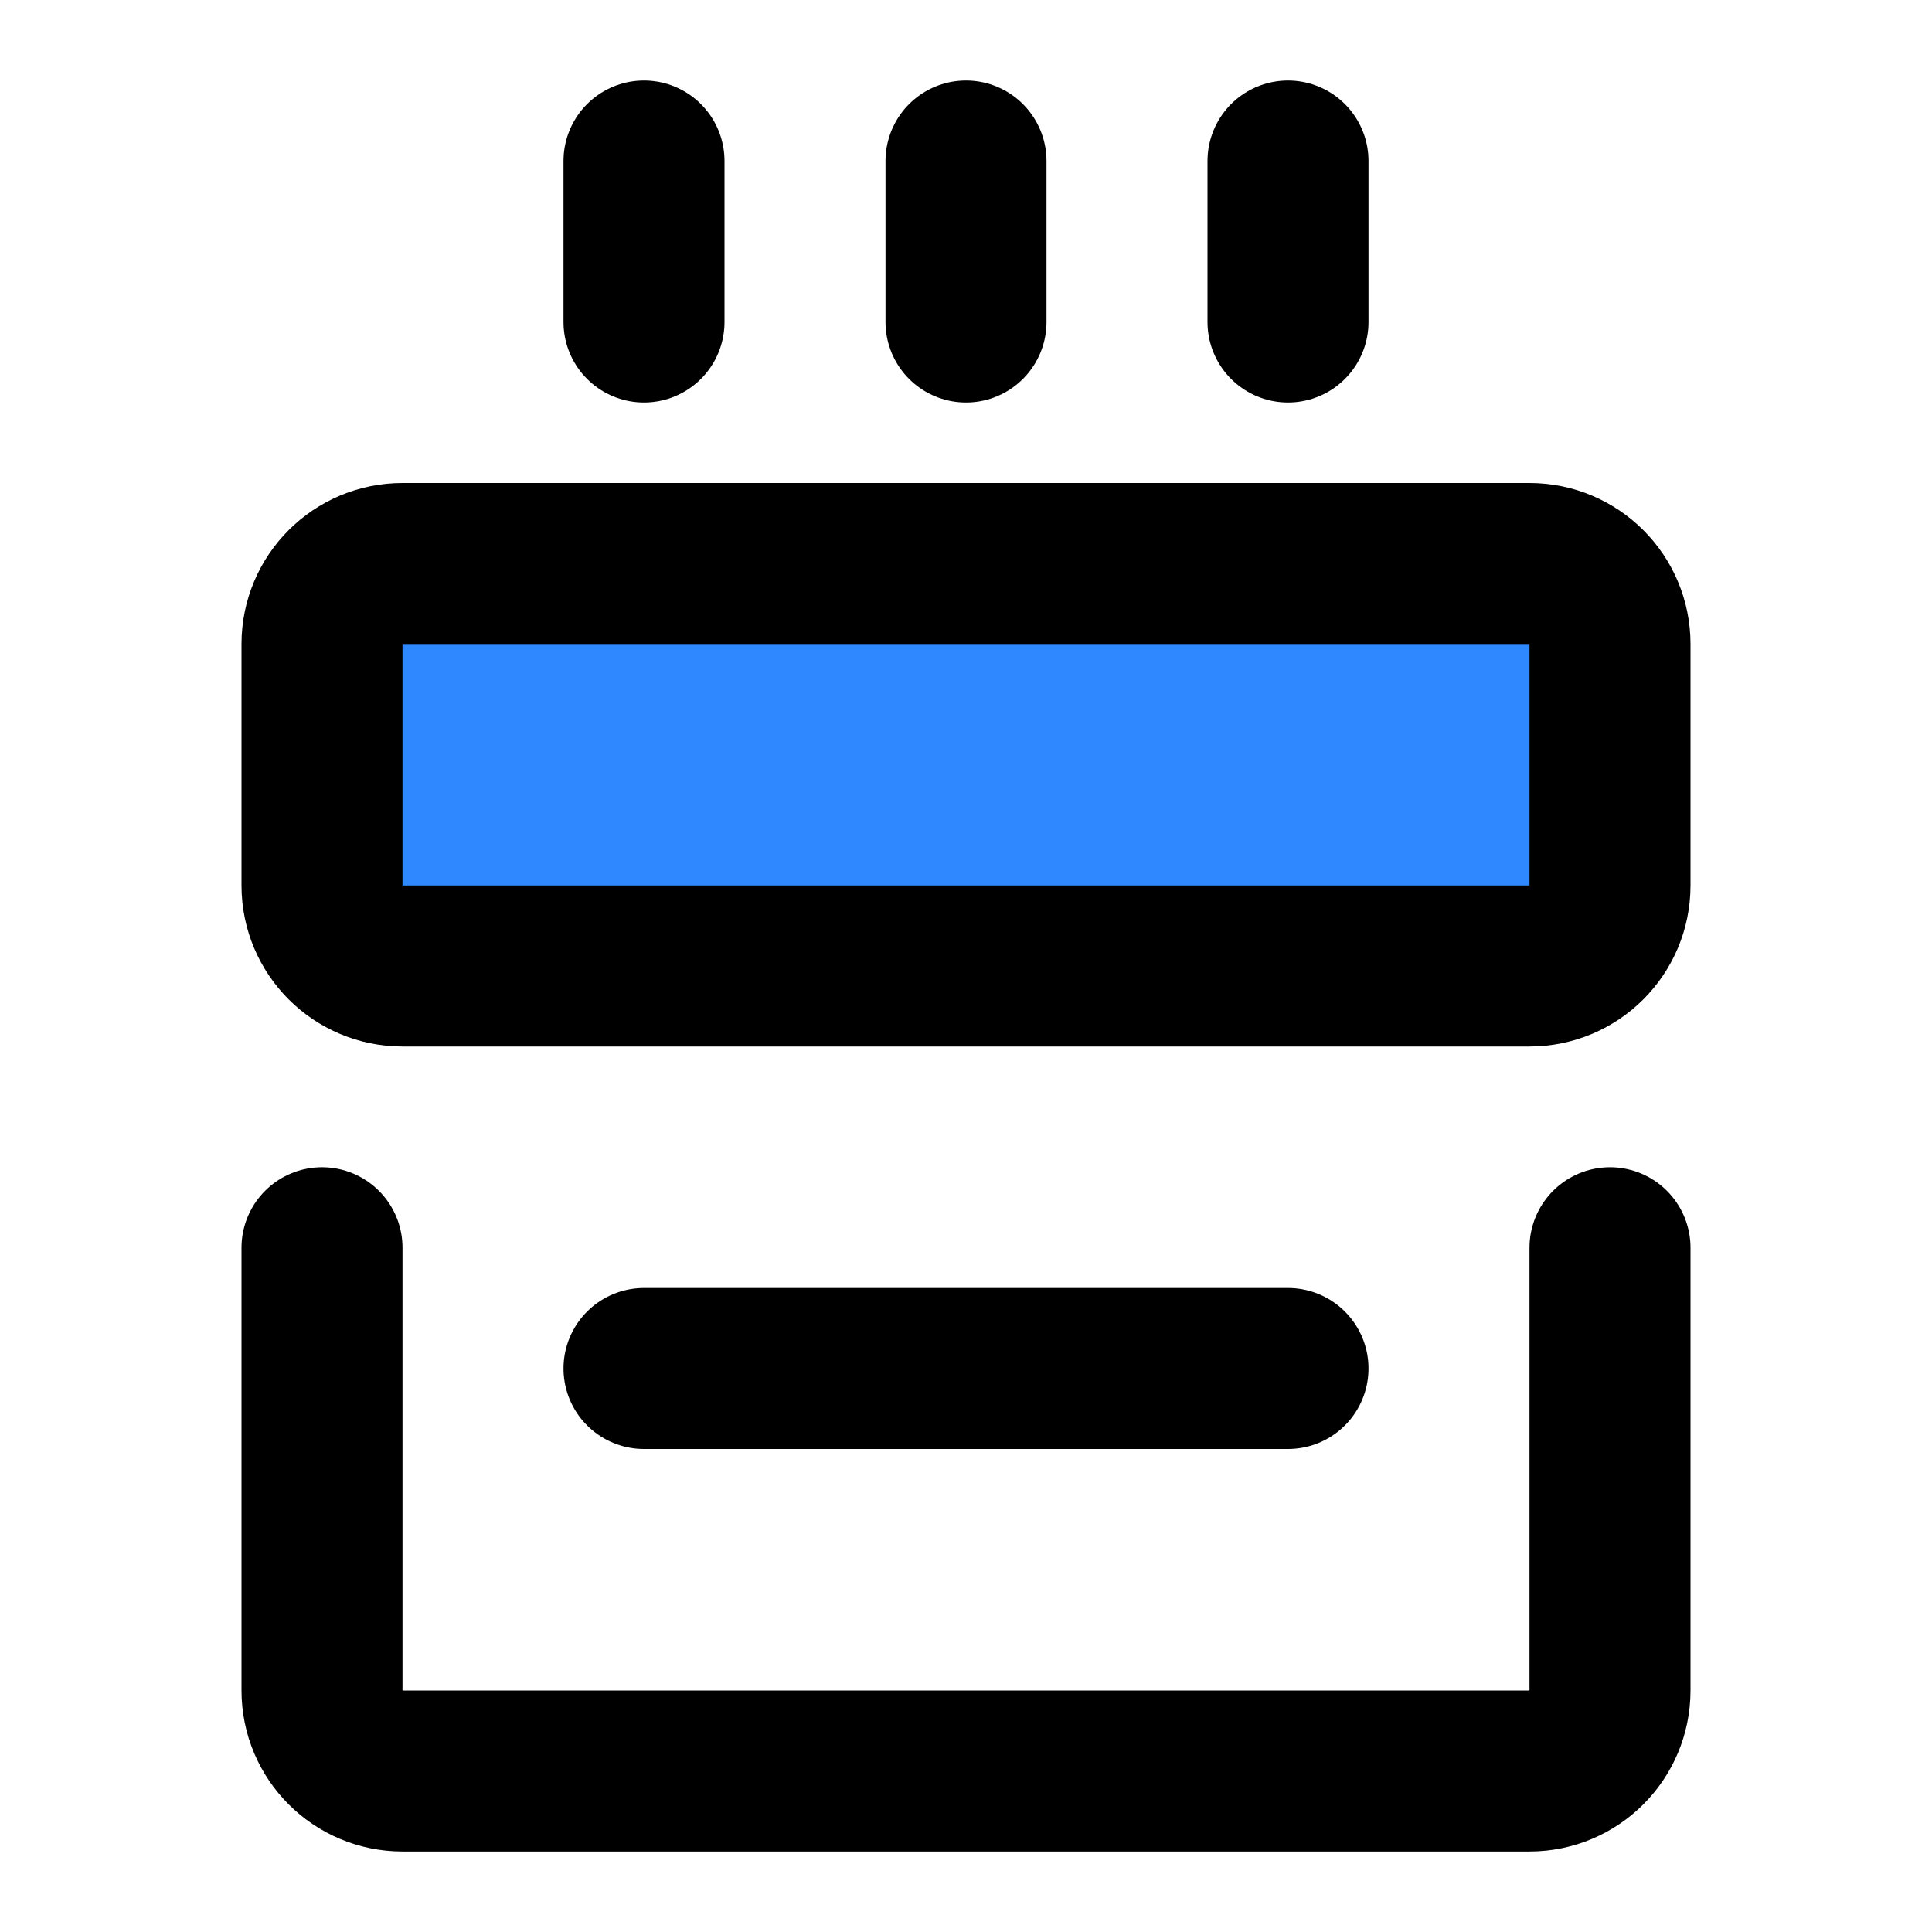
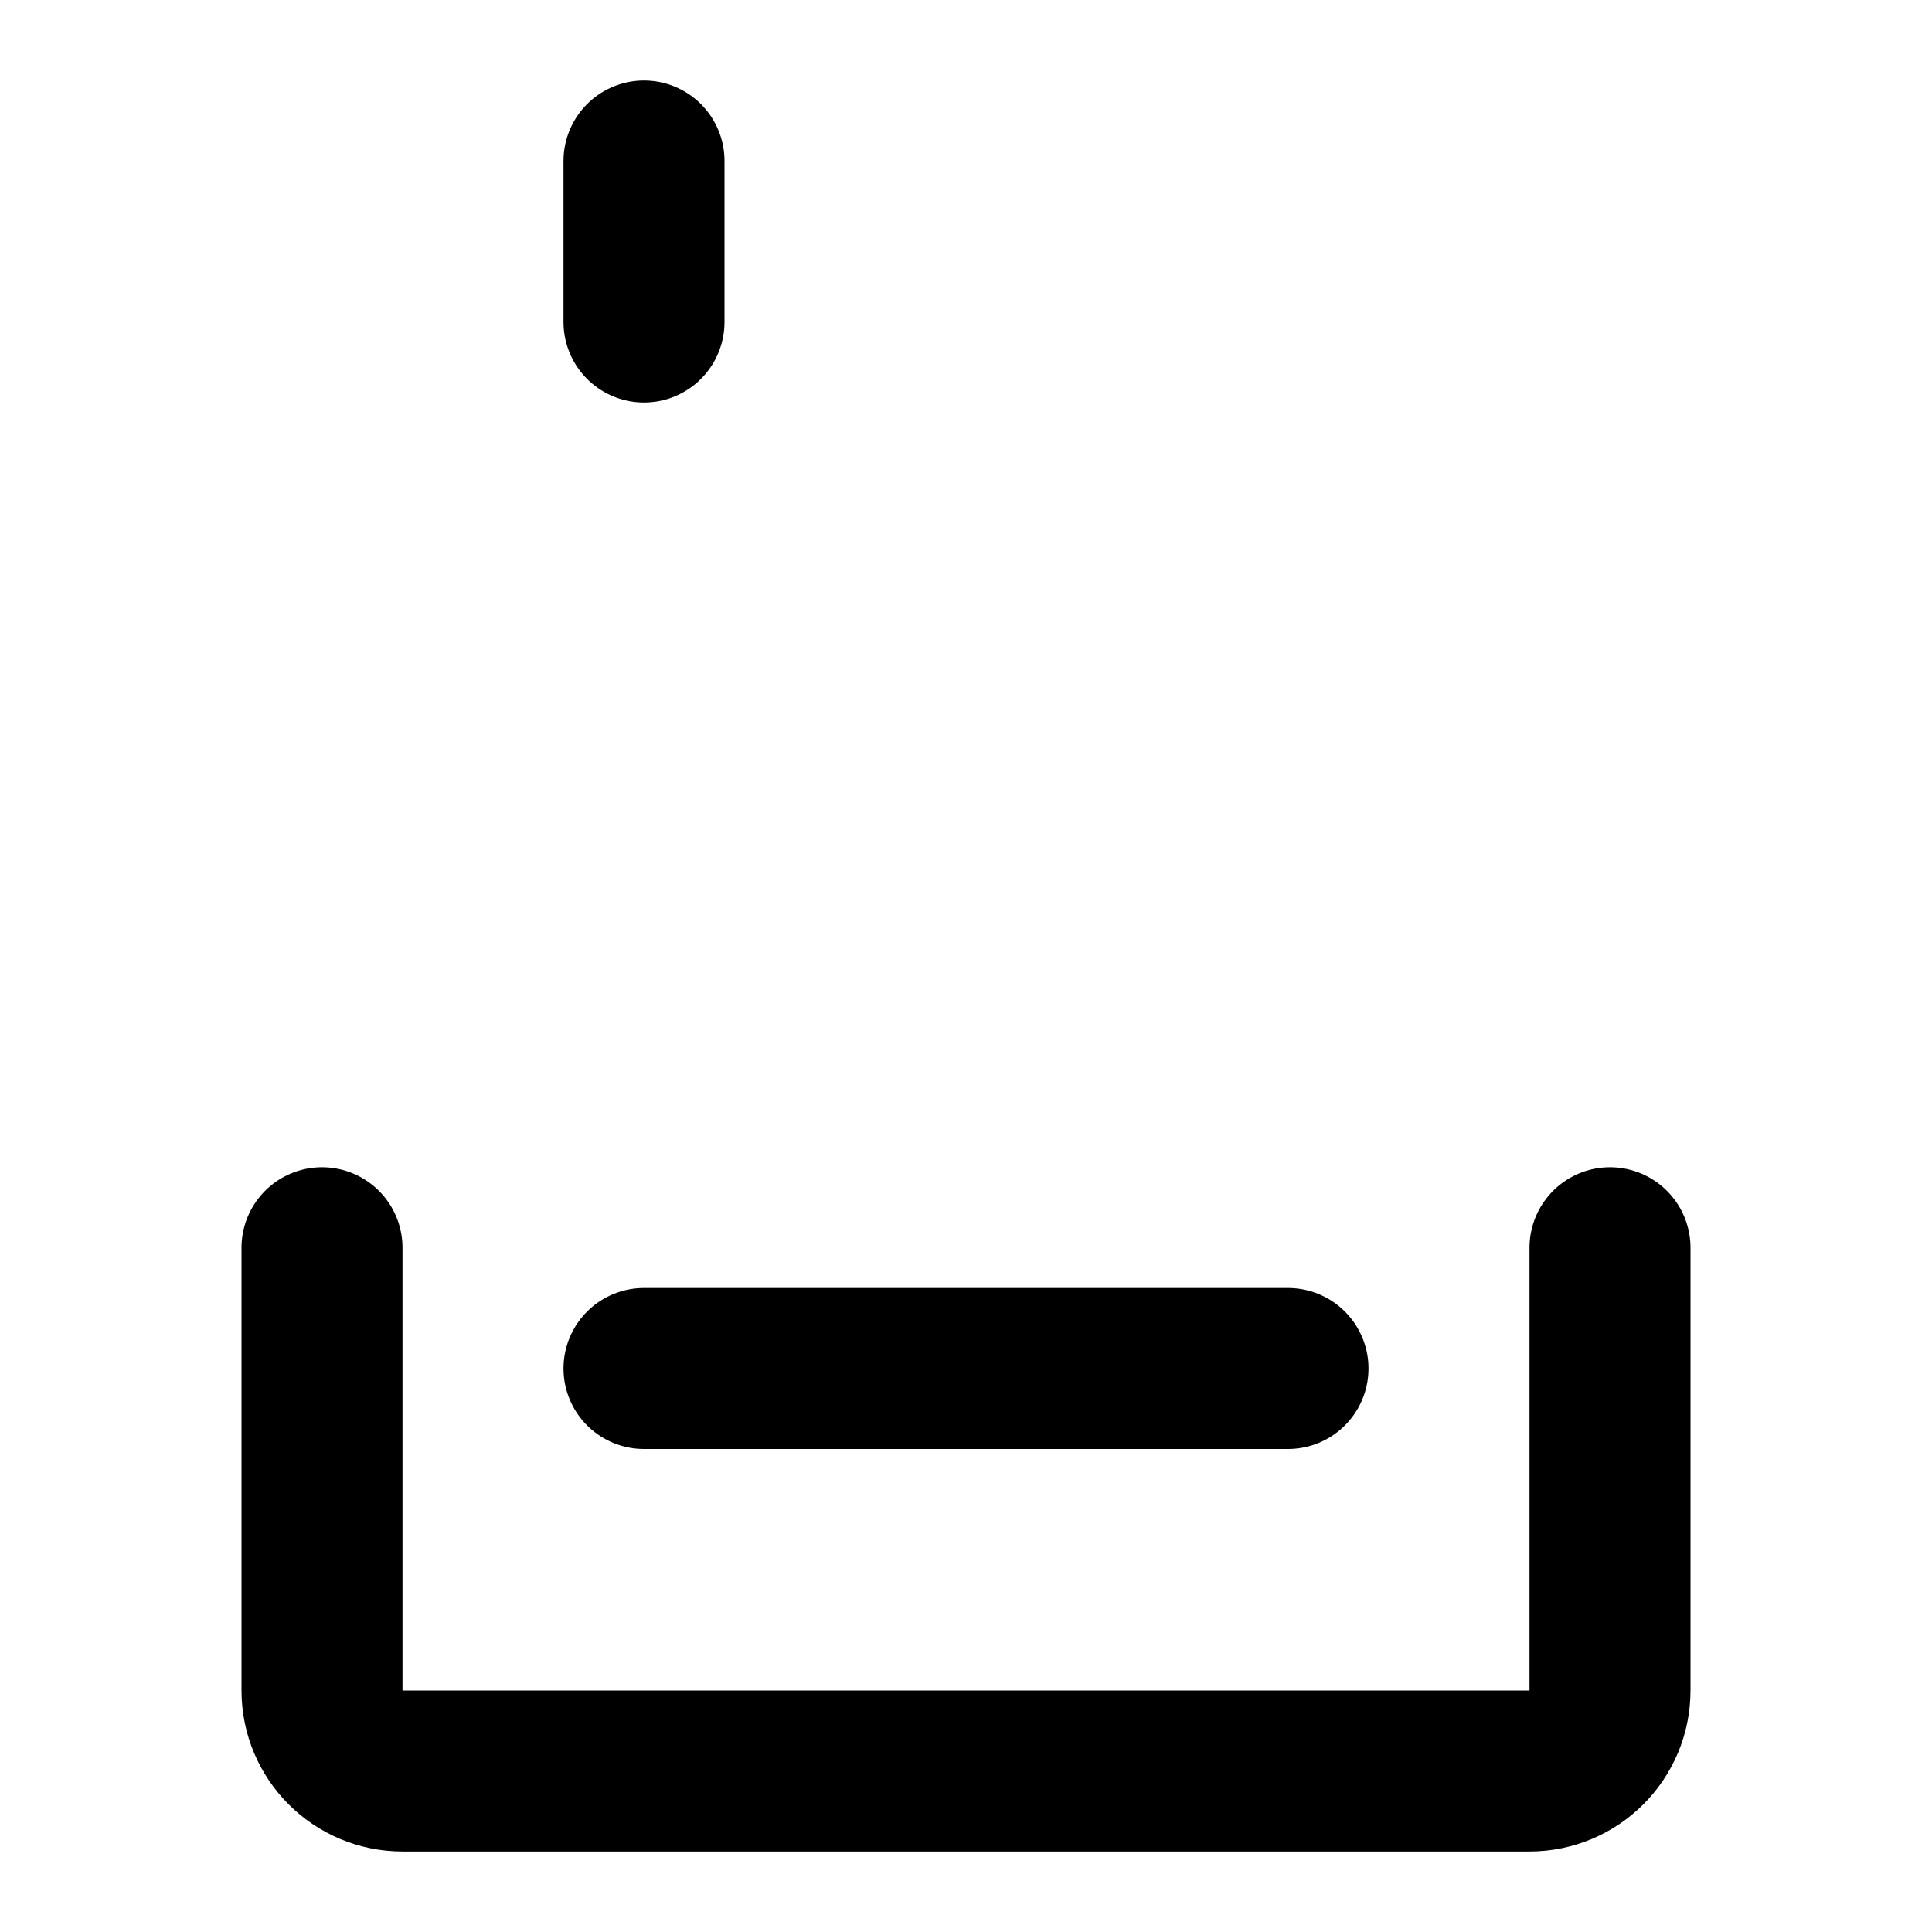
<svg xmlns="http://www.w3.org/2000/svg" width="48" height="48" viewBox="0 0 48 48" fill="none">
  <path d="M8 31L8 42C8 43.105 8.895 44 10 44H38C39.105 44 40 43.105 40 42V31" stroke="black" stroke-width="4" stroke-linecap="round" stroke-linejoin="round" />
-   <path d="M38 14H10C8.895 14 8 14.895 8 16L8 22C8 23.105 8.895 24 10 24H38C39.105 24 40 23.105 40 22V16C40 14.895 39.105 14 38 14Z" fill="#2F88FF" stroke="black" stroke-width="4" stroke-linejoin="round" />
  <path d="M16 4V8" stroke="black" stroke-width="4" stroke-linecap="round" stroke-linejoin="round" />
-   <path d="M24 4V8" stroke="black" stroke-width="4" stroke-linecap="round" stroke-linejoin="round" />
-   <path d="M32 4V8" stroke="black" stroke-width="4" stroke-linecap="round" stroke-linejoin="round" />
  <path d="M16 34H32" stroke="black" stroke-width="4" stroke-linecap="round" stroke-linejoin="round" />
</svg>